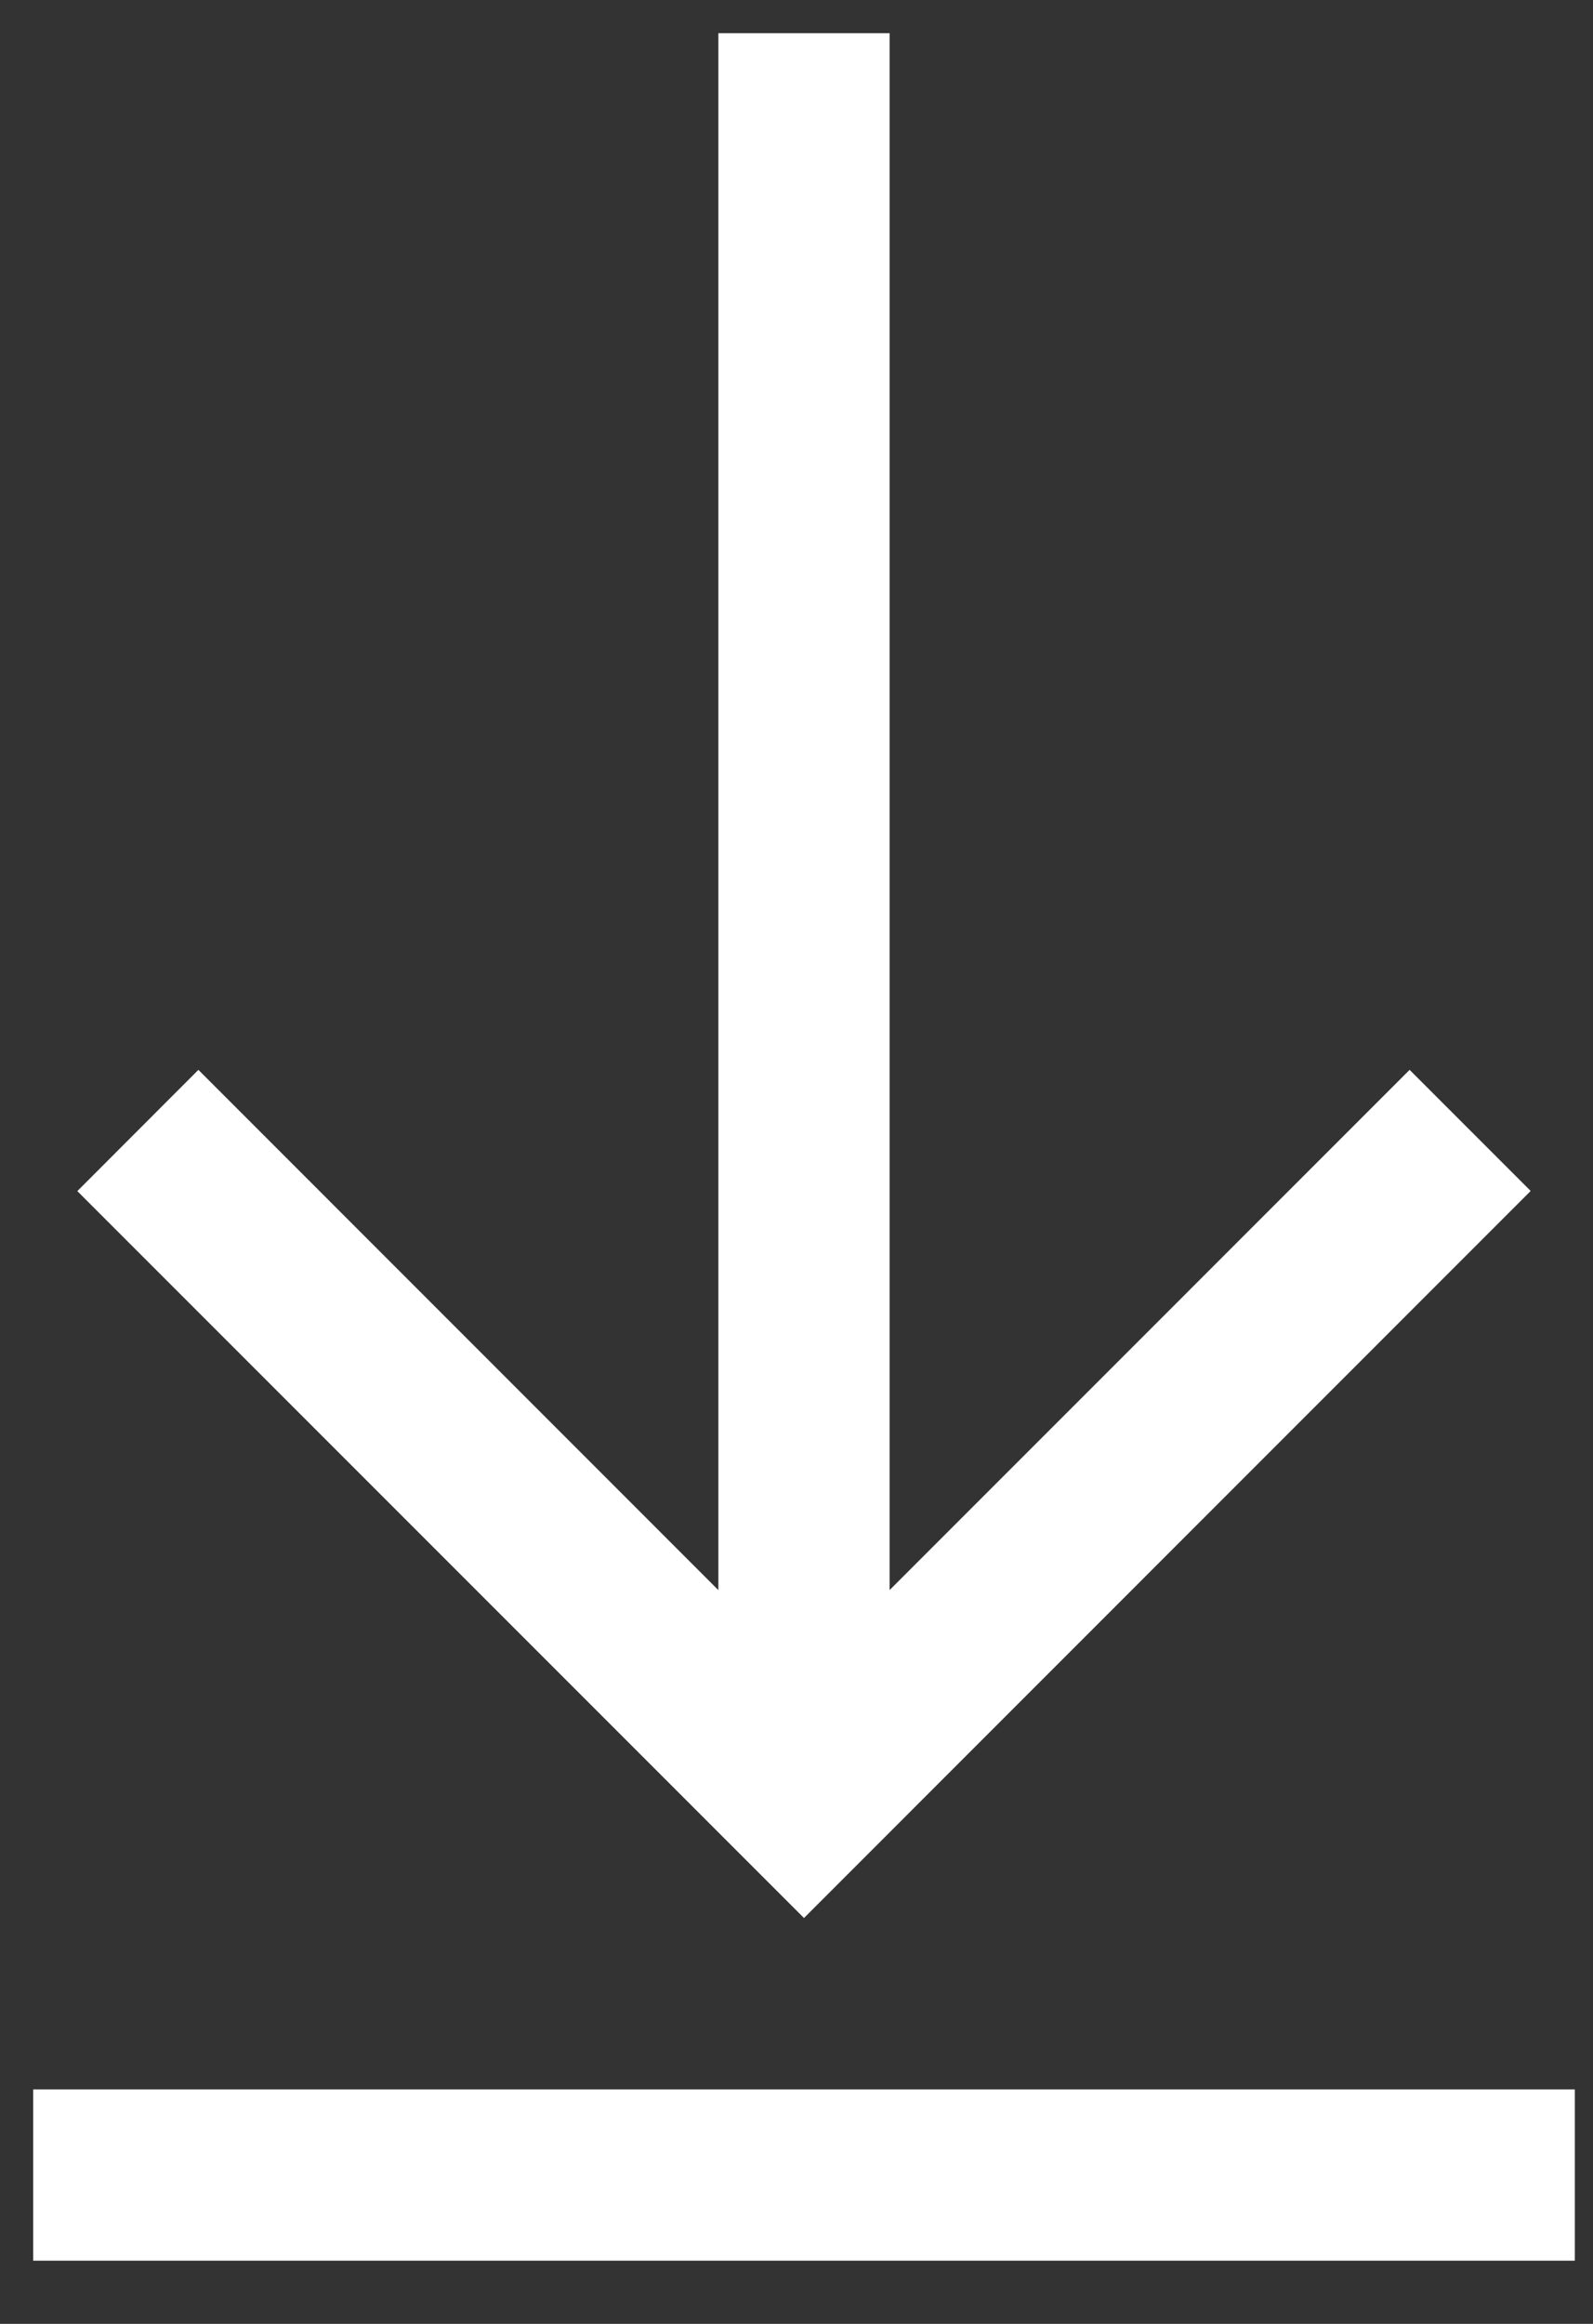
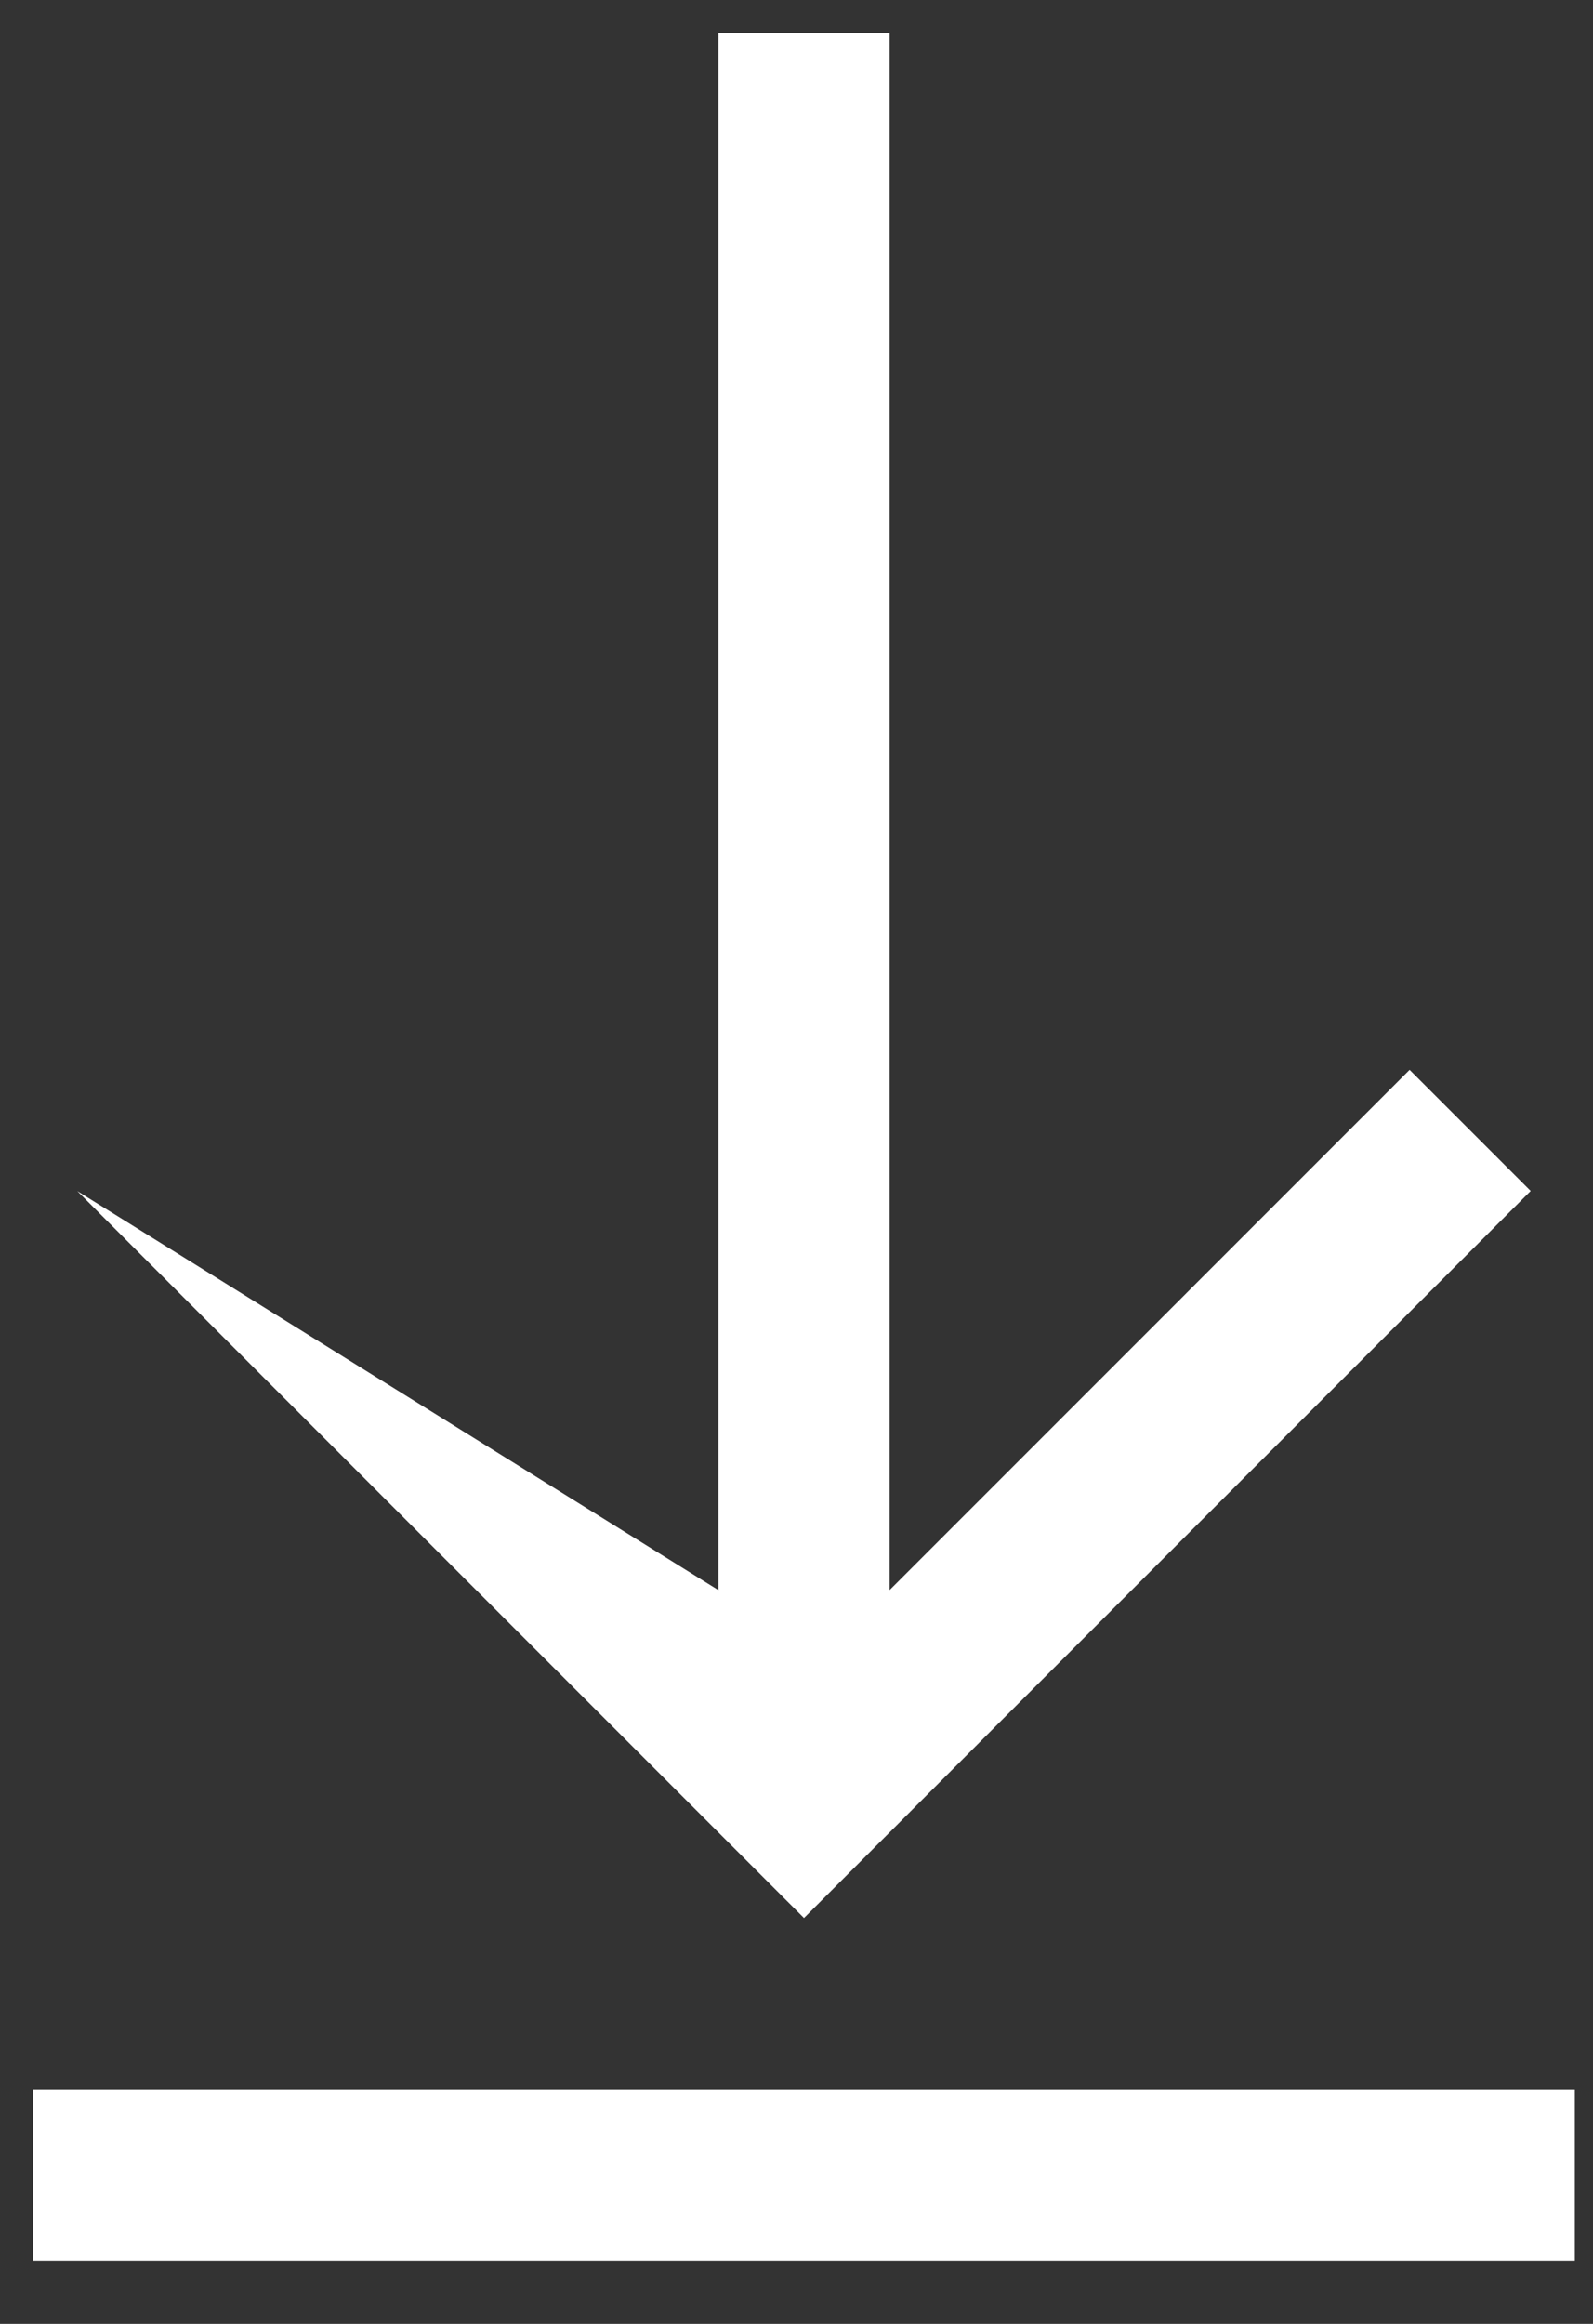
<svg xmlns="http://www.w3.org/2000/svg" width="24" height="35" viewBox="0 0 24 35" fill="none">
  <rect x="0" y="0" width="24" height="35" fill="#333333" stroke="none" />
-   <path d="M0.5 31.468H23.726V34.048H0.5V31.468ZM13.403 23.948L21.237 16.113L23.061 17.937L12.113 28.887L1.165 17.939L2.989 16.113L10.823 23.949V0.5H13.403V23.948Z" fill="white" />
+   <path d="M0.5 31.468H23.726V34.048H0.5V31.468ZM13.403 23.948L21.237 16.113L23.061 17.937L12.113 28.887L1.165 17.939L10.823 23.949V0.5H13.403V23.948Z" fill="white" />
</svg>